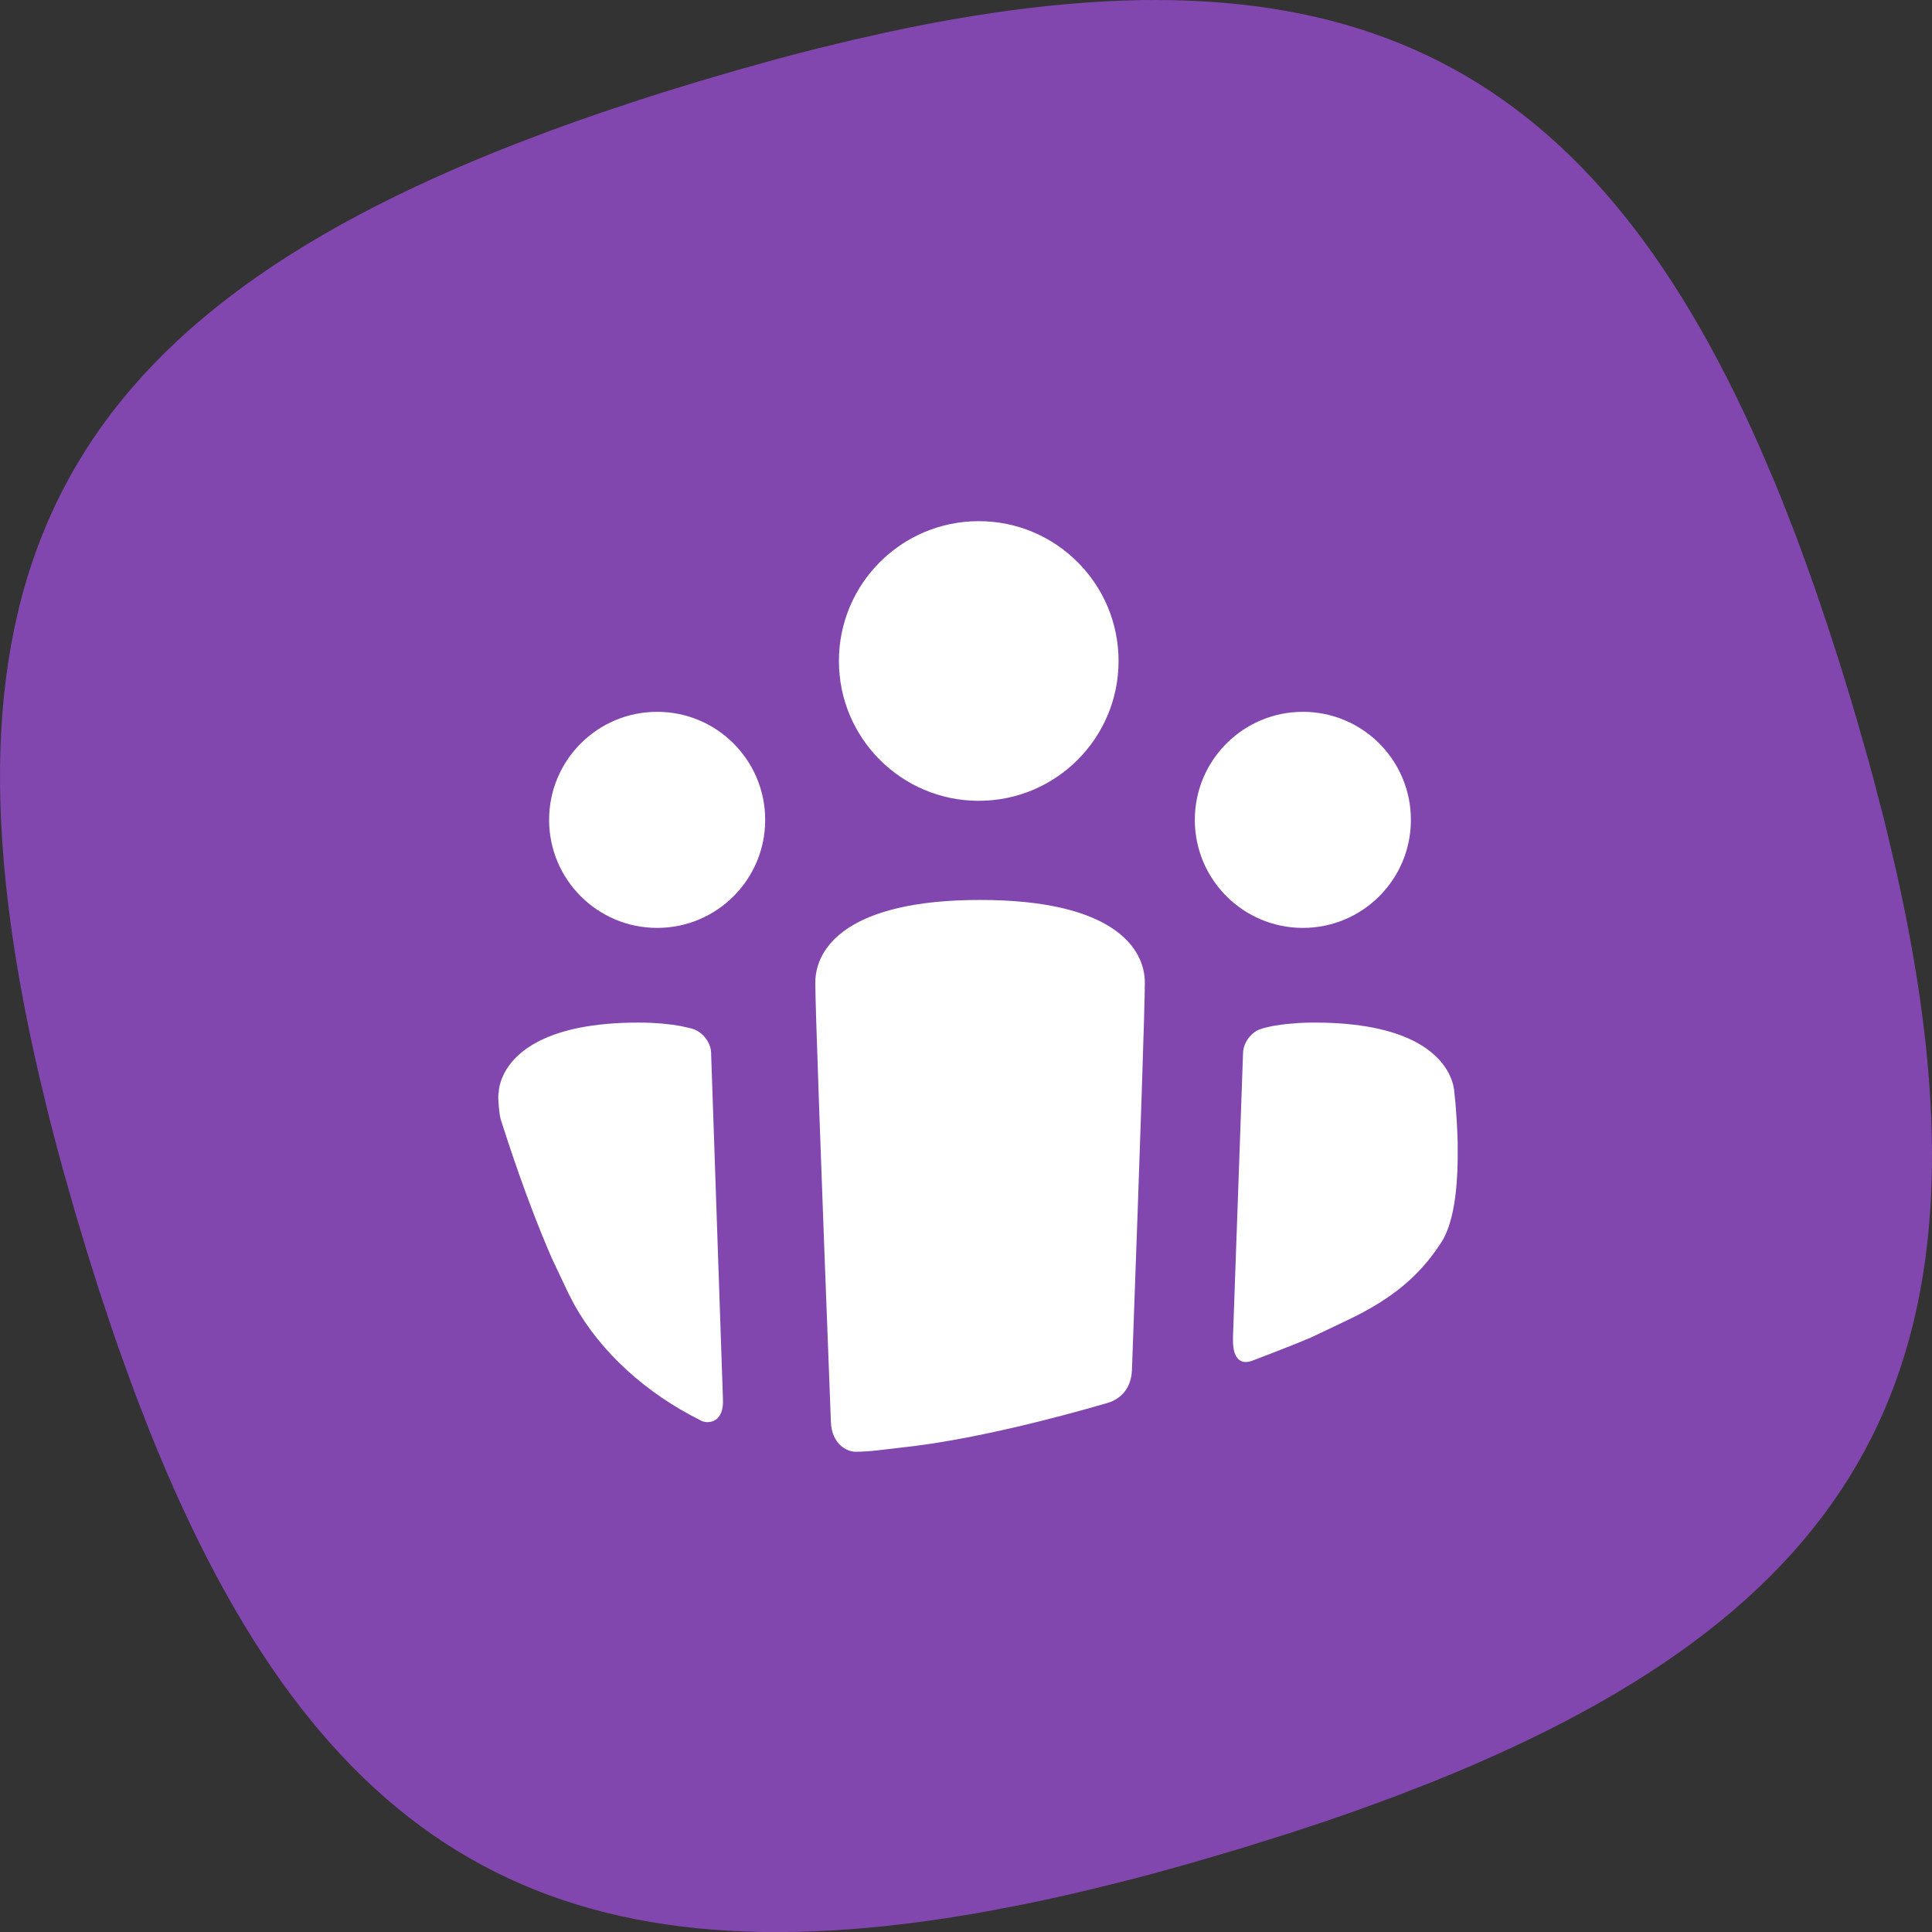
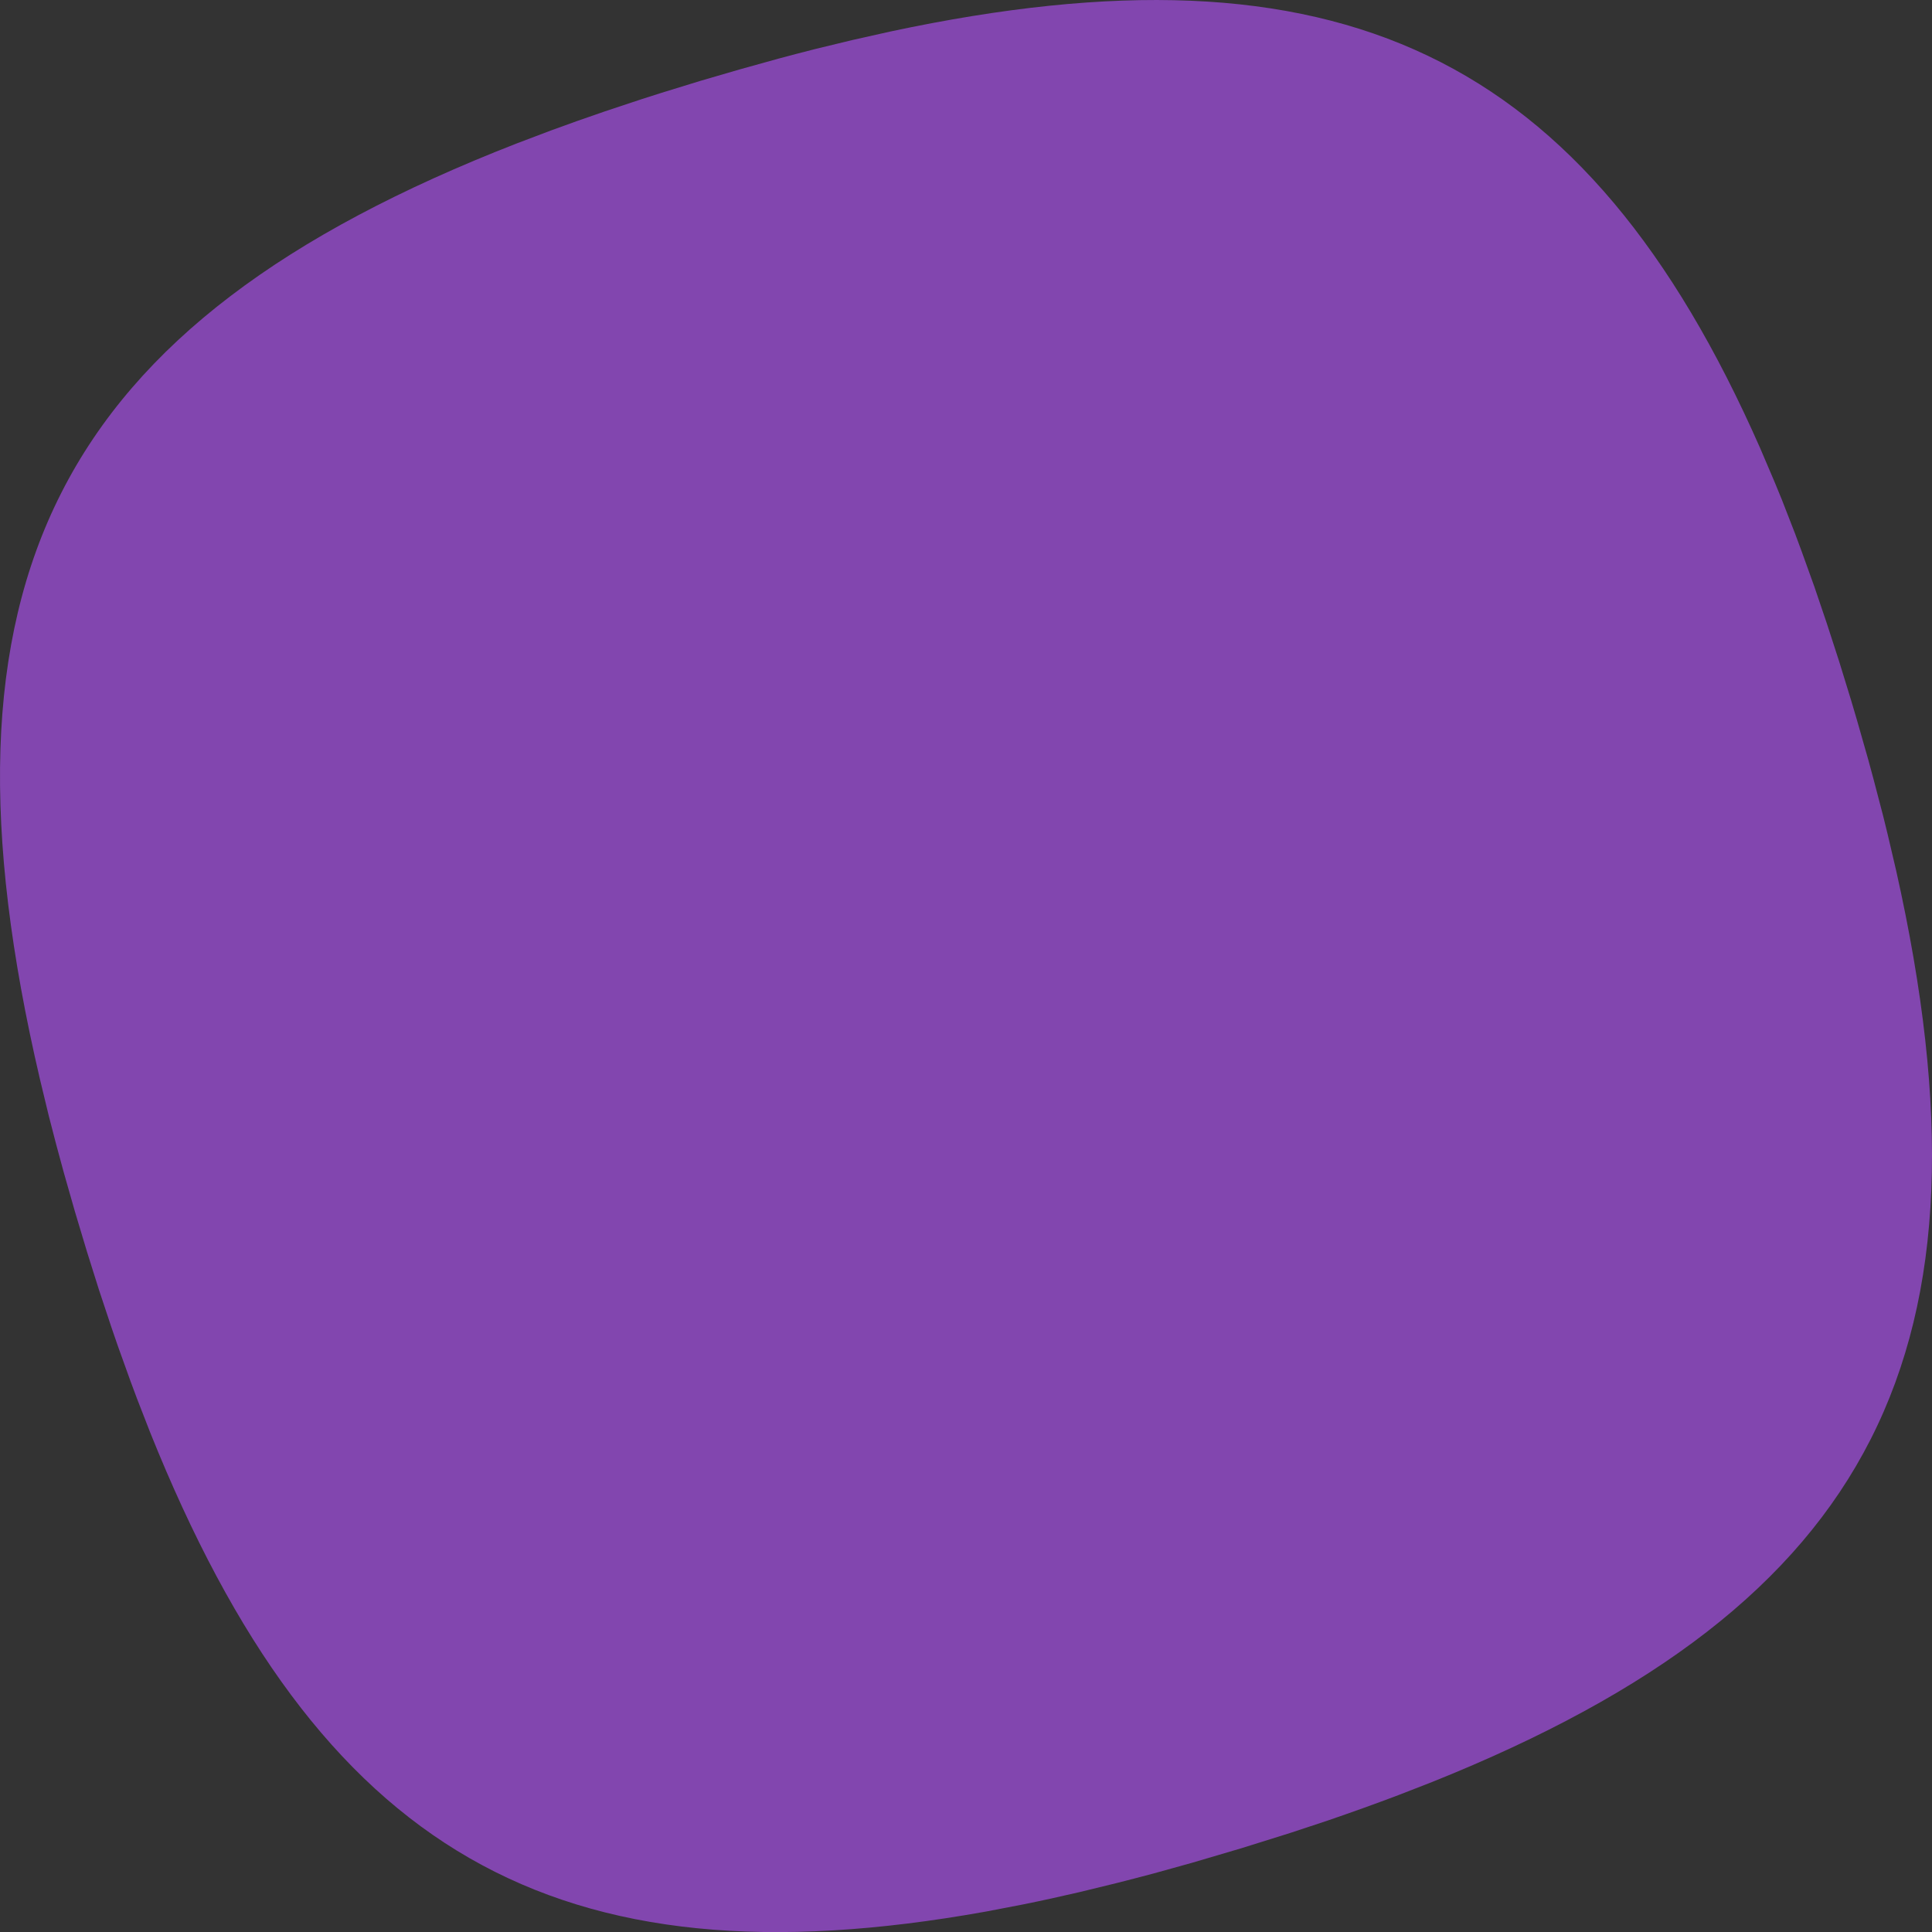
<svg xmlns="http://www.w3.org/2000/svg" width="32px" height="32px" viewBox="0 0 32 32" version="1.1">
  <rect x="0" y="0" width="32" height="32" fill="#333333" stroke="none" />
  <title>Biings Mark</title>
  <g stroke="none" fill="none" fill-rule="evenodd">
    <path d="M29.153,7.421 L29.394,7.986 L29.513,8.276 L29.731,8.836 L29.838,9.124 L30.05,9.713 L30.257,10.323 L30.461,10.952 L30.661,11.602 L30.758,11.93 L30.942,12.575 C30.971,12.681 31,12.787 31.028,12.892 L31.191,13.515 L31.266,13.821 L31.407,14.423 C33.185,22.353 31.062,26.571 23.724,29.514 L23.164,29.732 C22.784,29.876 22.391,30.017 21.985,30.156 L21.365,30.361 L20.563,30.612 L19.746,30.853 L19.109,31.03 C18.898,31.086 18.691,31.14 18.485,31.192 L17.877,31.34 C17.556,31.415 17.241,31.484 16.932,31.546 L16.322,31.663 C9.195,32.941 5.271,30.666 2.487,23.725 L2.269,23.165 L2.162,22.878 L1.95,22.288 C1.915,22.188 1.88,22.087 1.846,21.986 L1.64,21.366 L1.439,20.727 L1.242,20.071 L1.058,19.426 C0.97,19.108 0.887,18.794 0.809,18.486 L0.662,17.877 C-1.261,9.653 0.898,5.362 8.553,2.378 L9.123,2.162 C9.413,2.055 9.71,1.95 10.015,1.846 L10.635,1.64 L10.952,1.539 L11.602,1.339 L12.254,1.149 L12.891,0.972 C13.102,0.915 13.309,0.861 13.515,0.809 L14.123,0.662 L14.757,0.52 C22.159,-1.057 26.269,0.873 29.153,7.421 Z" fill="#8246AF" fill-rule="nonzero" />
-     <path d="M18.962,16.275 C18.962,16.654 18.891,18.79 18.749,22.685 C18.738,23.017 18.541,23.18 18.342,23.238 C17.334,23.531 16.312,23.775 15.463,23.906 L15.153,23.95 L14.521,24.024 C14.407,24.037 14.293,24.044 14.178,24.046 C14.026,24.048 13.775,23.92 13.762,23.547 C13.59,19.078 13.504,16.654 13.504,16.275 C13.504,15.708 14.023,14.906 16.233,14.906 C18.443,14.906 18.962,15.708 18.962,16.275 Z M10.577,16.937 C10.717,16.937 10.842,16.943 10.949,16.952 L11.142,16.973 L11.288,16.997 L11.444,17.033 C11.623,17.073 11.772,17.256 11.778,17.433 L11.974,23.166 C11.997,23.554 11.744,23.591 11.618,23.534 L11.589,23.518 C10.716,23.082 9.954,22.407 9.509,21.603 L9.412,21.416 L9.138,20.836 C8.902,20.295 8.654,19.635 8.419,18.927 L8.303,18.57 C8.285,18.523 8.271,18.44 8.261,18.319 C8.253,18.229 8.251,18.163 8.255,18.12 L8.261,18.085 L8.265,18.039 L8.275,17.985 L8.294,17.915 C8.298,17.903 8.303,17.889 8.308,17.876 L8.347,17.787 C8.518,17.447 9.033,16.937 10.577,16.937 Z M21.771,16.937 C23.315,16.937 23.83,17.447 24.001,17.787 L24.04,17.876 L24.065,17.952 L24.083,18.039 L24.109,18.294 L24.129,18.578 L24.14,18.813 C24.142,18.855 24.143,18.897 24.144,18.941 L24.144,19.208 C24.137,19.711 24.076,20.259 23.876,20.572 C23.48,21.192 22.984,21.53 22.449,21.802 L22.287,21.881 L21.707,22.156 L21.496,22.244 L21.087,22.405 L20.749,22.535 C20.541,22.614 20.463,22.485 20.435,22.355 L20.423,22.261 L20.422,22.148 L20.589,17.436 C20.595,17.276 20.708,17.118 20.852,17.054 L20.941,17.025 L21.068,16.996 L21.212,16.973 C21.24,16.969 21.269,16.965 21.301,16.962 L21.514,16.944 C21.592,16.939 21.678,16.937 21.771,16.937 Z M10.885,15.369 C11.873,15.369 12.674,14.568 12.674,13.58 C12.674,12.591 11.873,11.79 10.885,11.79 C9.896,11.79 9.095,12.591 9.095,13.58 C9.095,14.568 9.896,15.369 10.885,15.369 Z M21.58,15.369 C22.568,15.369 23.369,14.568 23.369,13.58 C23.369,12.591 22.568,11.79 21.58,11.79 C20.592,11.79 19.79,12.591 19.79,13.58 C19.79,14.568 20.592,15.369 21.58,15.369 Z M16.211,13.264 C17.49,13.264 18.527,12.227 18.527,10.948 C18.527,9.669 17.49,8.632 16.211,8.632 C14.932,8.632 13.895,9.669 13.895,10.948 C13.895,12.227 14.932,13.264 16.211,13.264 Z" fill="#FFFFFF" />
  </g>
</svg>